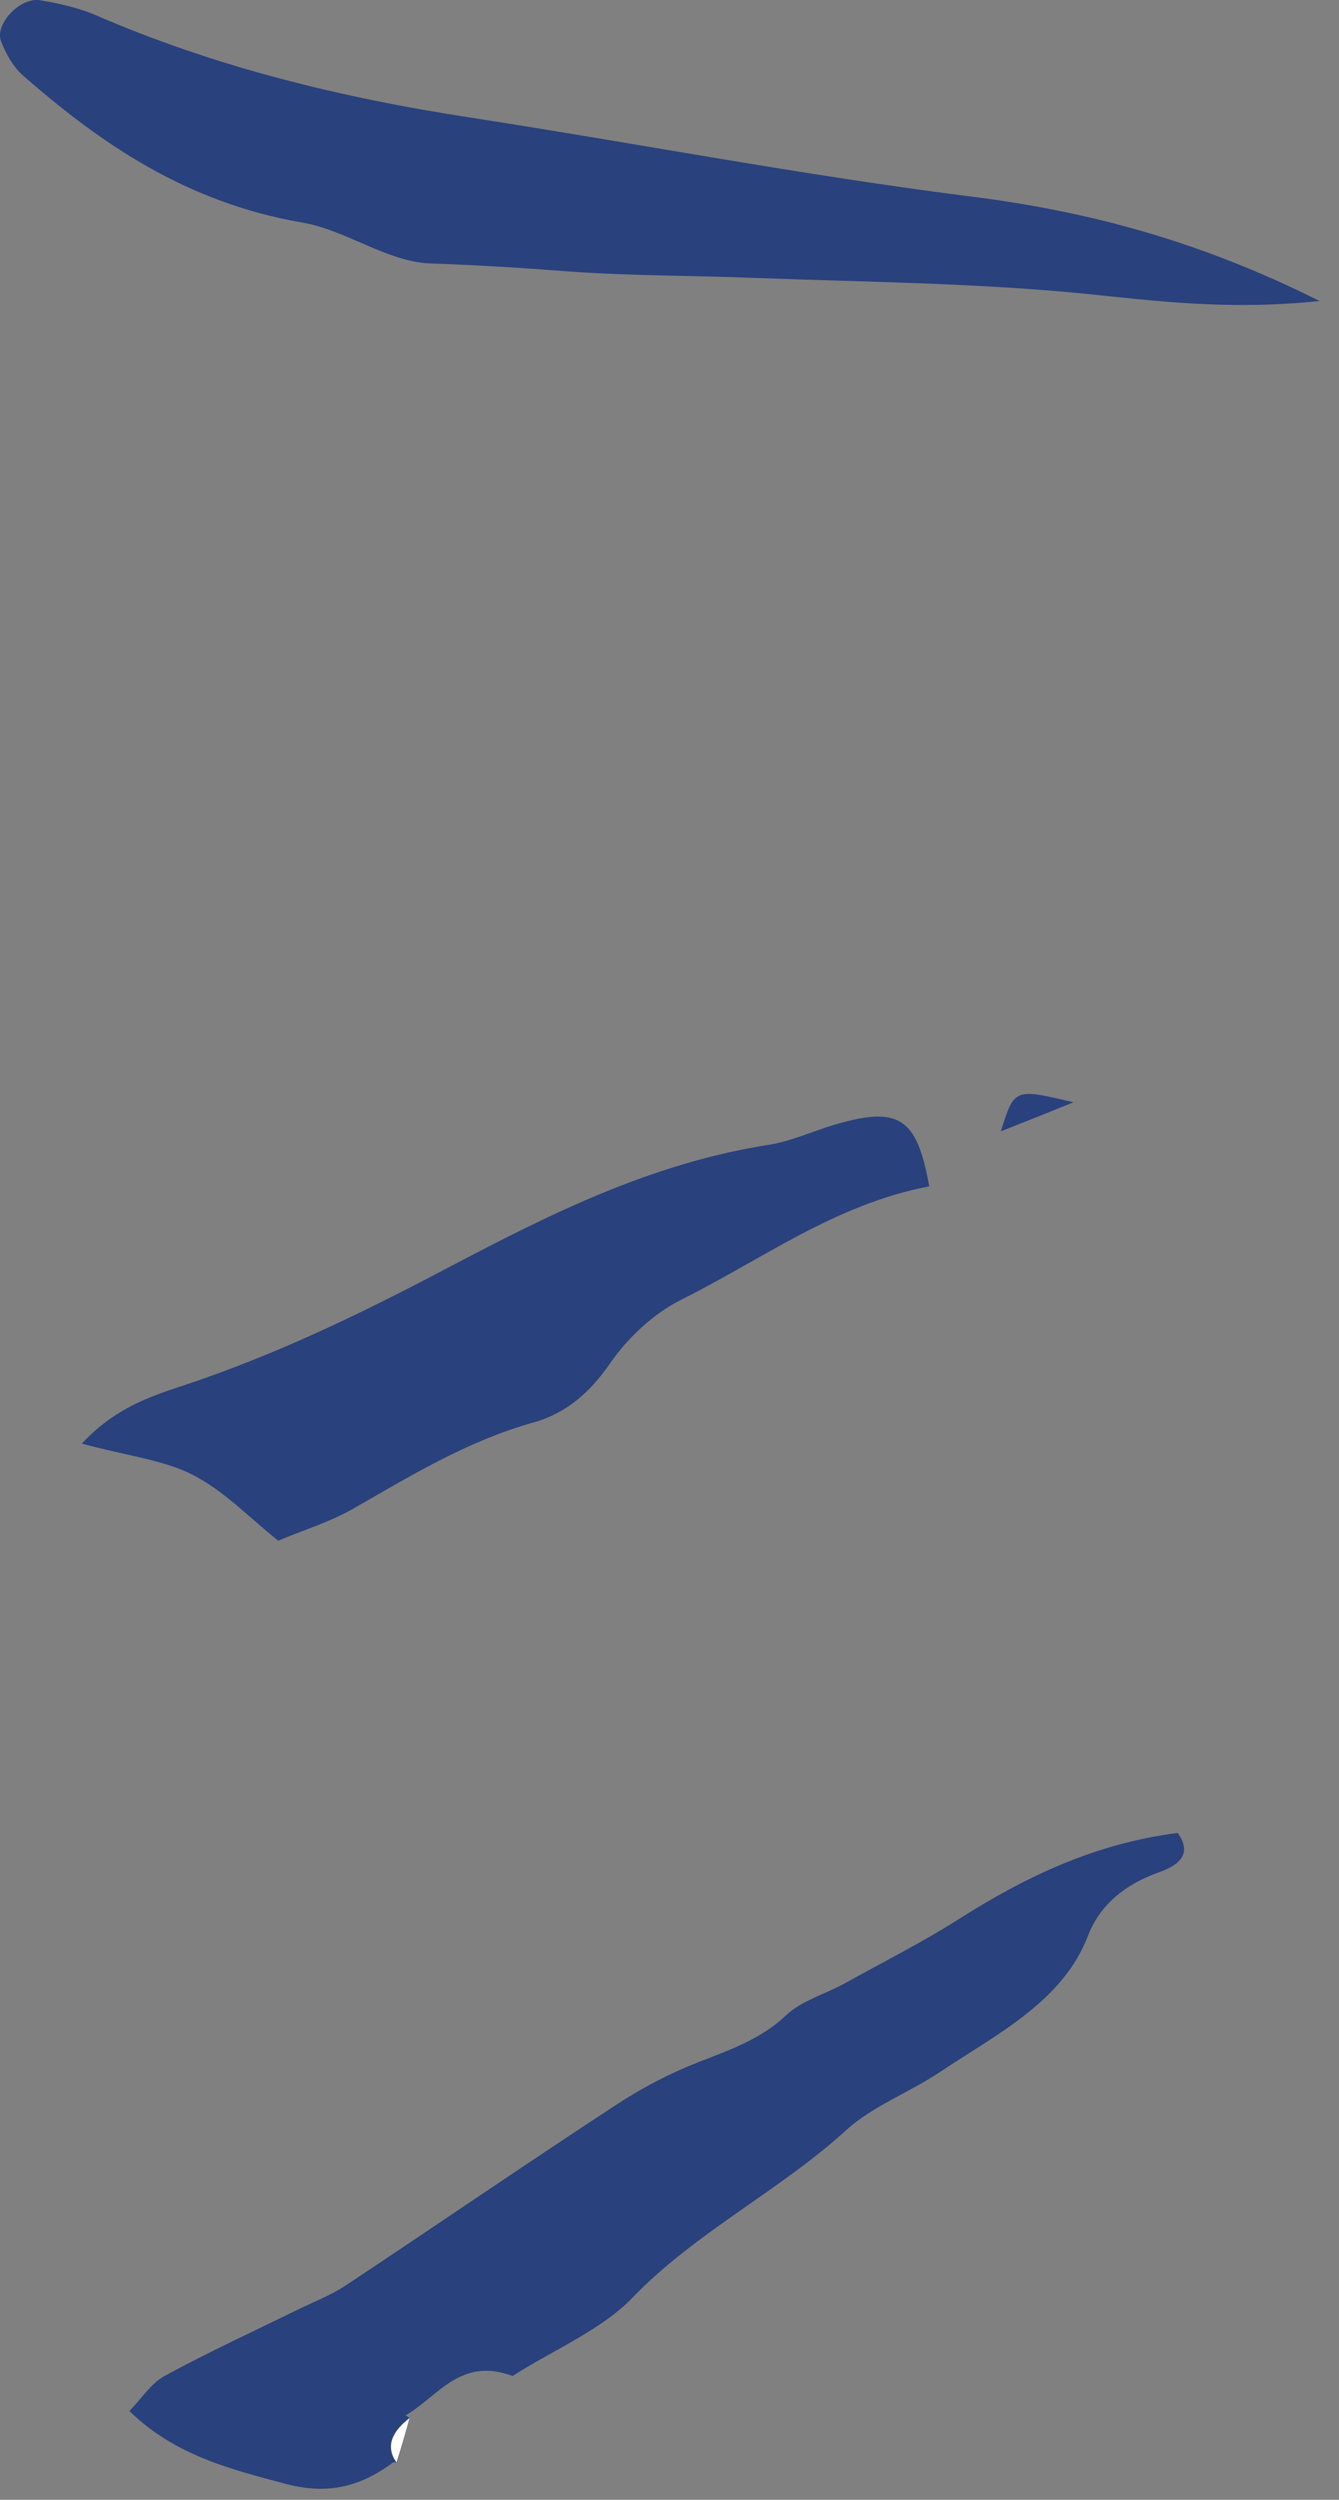
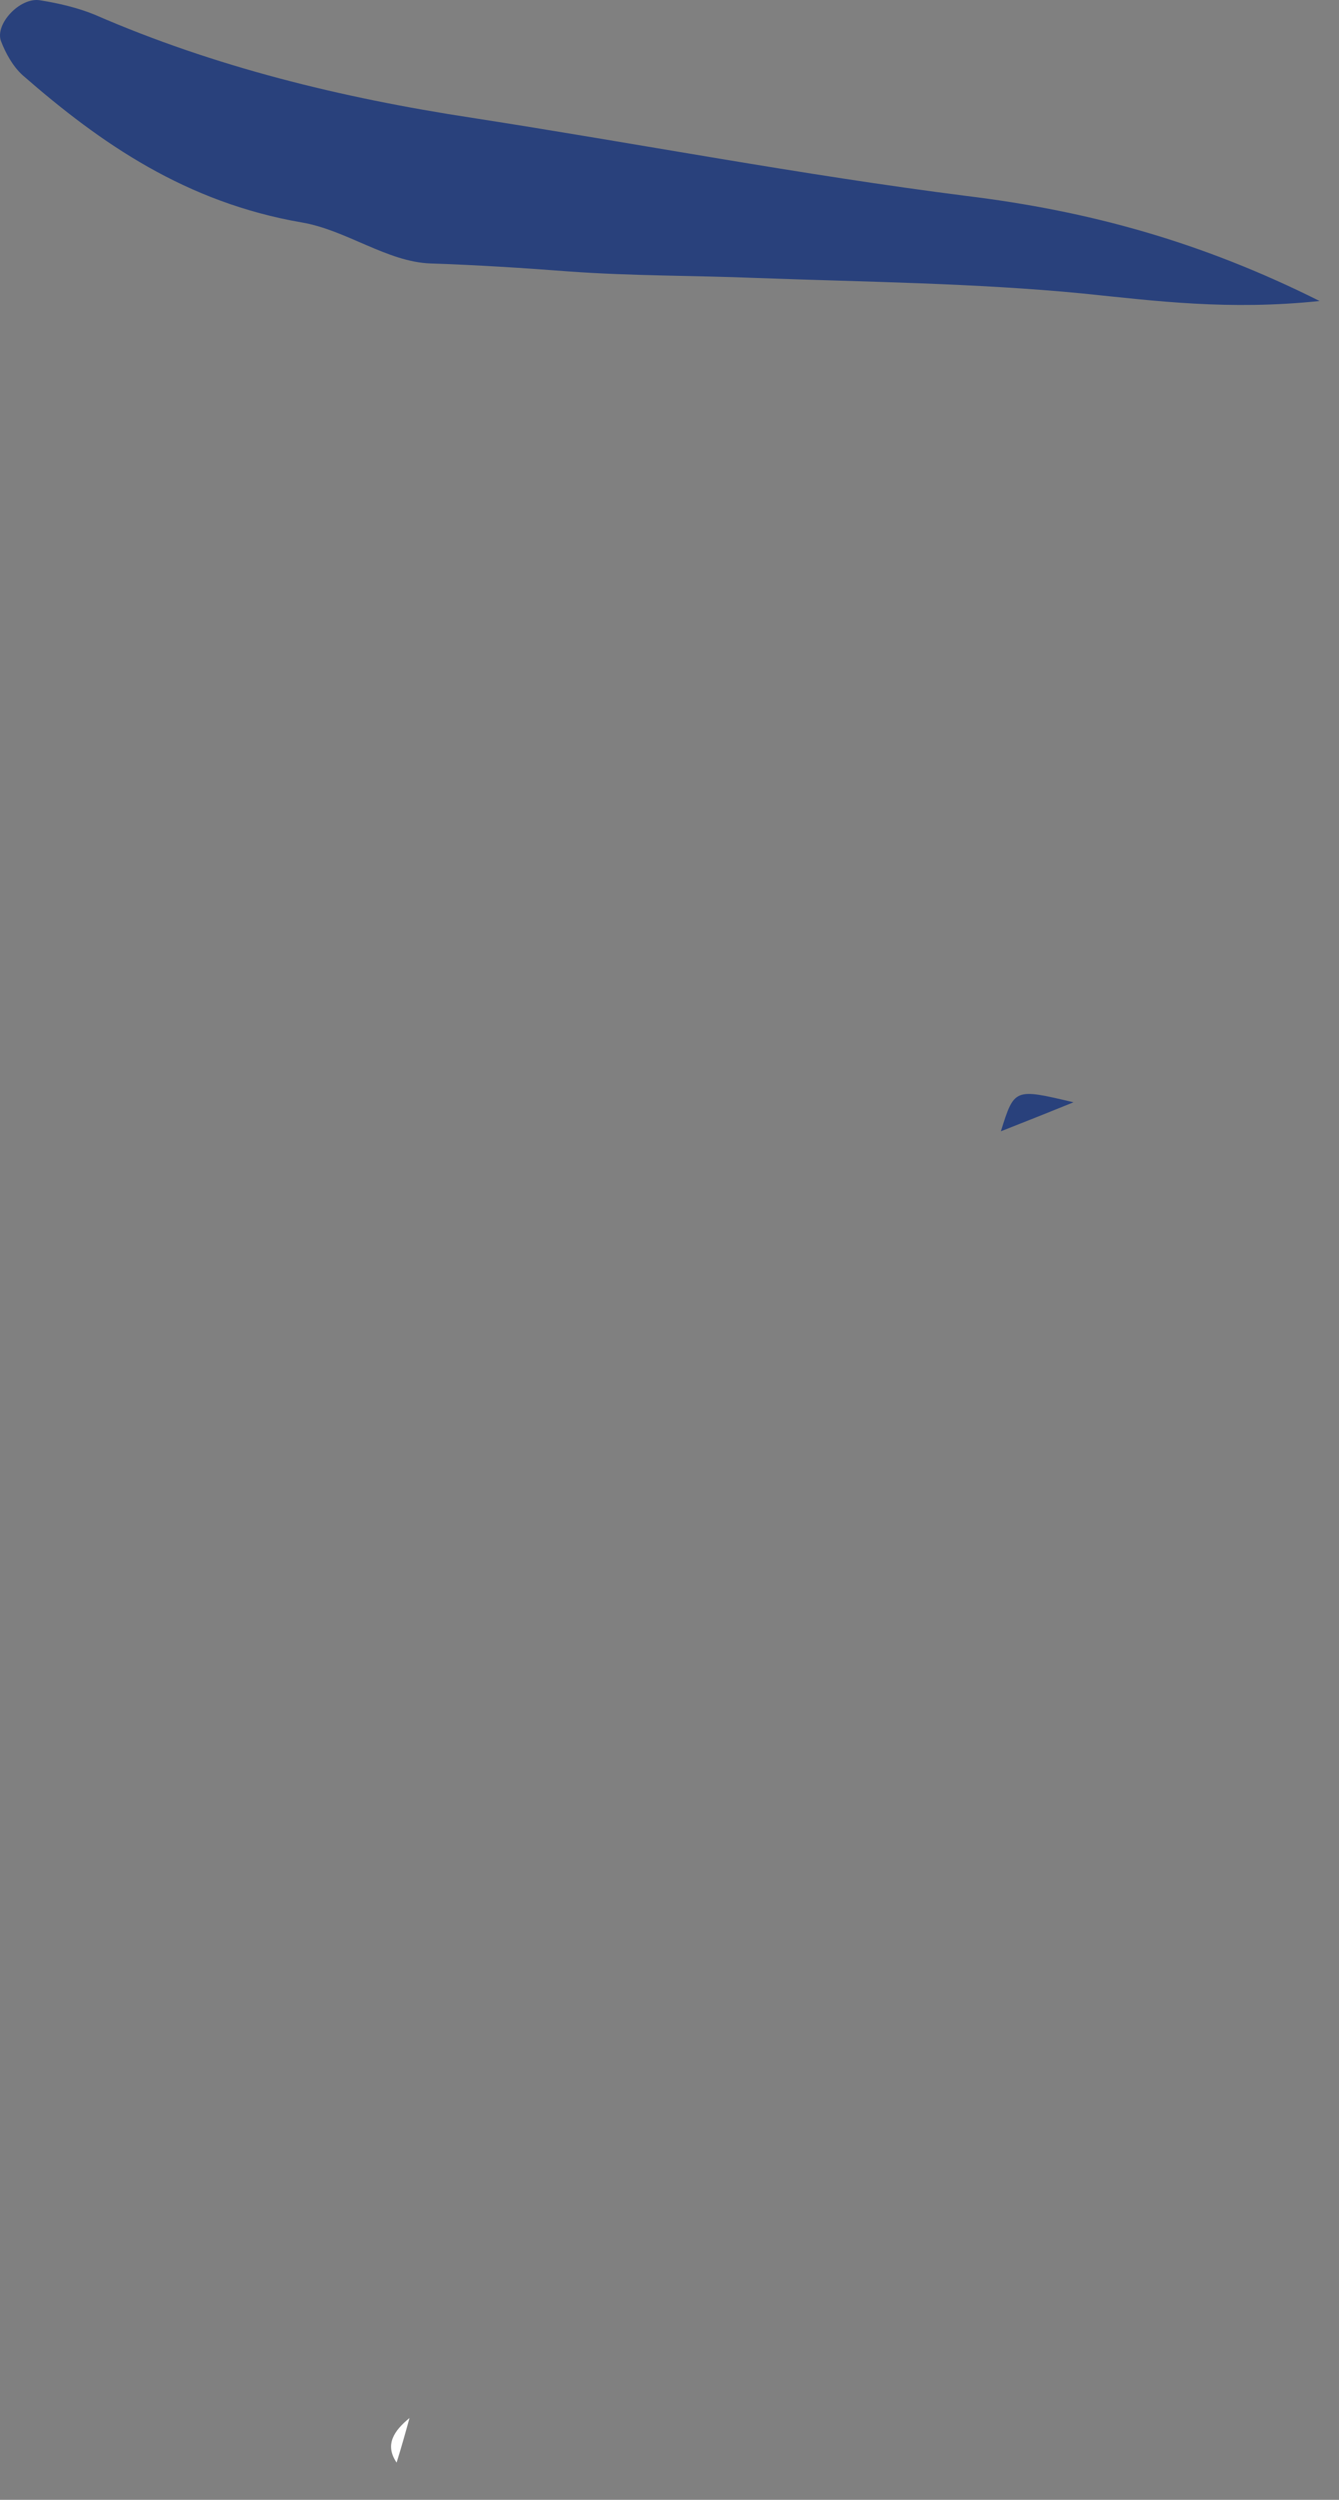
<svg xmlns="http://www.w3.org/2000/svg" width="30" height="56" viewBox="0 0 30 56" fill="none">
  <rect x="0" y="0" width="30" height="56" fill="#808080" stroke="none" />
-   <path d="M8.82 55.154C8.124 55.67 7.402 55.905 6.417 55.647C5.157 55.311 3.923 55.008 2.898 54.01C3.174 53.73 3.371 53.405 3.686 53.226C4.632 52.71 5.629 52.25 6.614 51.768C6.995 51.578 7.389 51.432 7.73 51.208C9.778 49.851 11.8 48.461 13.862 47.115C14.413 46.757 15.017 46.443 15.647 46.196C16.369 45.916 17.065 45.669 17.617 45.142C17.945 44.828 18.483 44.671 18.916 44.436C19.783 43.954 20.676 43.505 21.503 42.978C22.987 42.037 24.536 41.297 26.387 41.061C26.768 41.599 26.295 41.824 25.954 41.947C25.166 42.227 24.628 42.709 24.378 43.36C23.814 44.828 22.37 45.546 21.07 46.409C20.387 46.869 19.547 47.183 18.969 47.71C17.485 49.066 15.582 50.008 14.177 51.465C13.481 52.194 12.391 52.643 11.485 53.226C10.317 52.788 9.818 53.685 9.082 54.111L9.161 54.167C8.82 54.448 8.61 54.762 8.872 55.165L8.82 55.154Z" fill="#29417C" />
  <path d="M29.565 6.743C27.529 6.956 25.901 6.743 24.26 6.575C21.844 6.34 19.389 6.317 16.947 6.227C15.555 6.171 14.15 6.183 12.759 6.082C11.722 6.003 10.684 5.936 9.647 5.902C8.675 5.869 7.756 5.151 6.759 4.983C4.172 4.535 2.268 3.223 0.509 1.687C0.286 1.485 0.128 1.194 0.023 0.924C-0.121 0.543 0.443 -0.062 0.89 0.005C1.31 0.072 1.743 0.173 2.124 0.33C4.802 1.496 7.638 2.191 10.579 2.64C14.269 3.212 17.945 3.918 21.648 4.389C24.392 4.725 26.899 5.409 29.565 6.743Z" fill="#29417C" />
-   <path d="M1.834 32.339C2.727 31.375 3.711 31.195 4.565 30.881C6.508 30.198 8.307 29.312 10.092 28.37C12.311 27.204 14.583 26.06 17.222 25.646C17.721 25.567 18.207 25.343 18.692 25.197C20.137 24.771 20.544 25.029 20.819 26.576C18.705 26.98 17.077 28.213 15.252 29.121C14.609 29.446 14.031 30.007 13.651 30.567C13.217 31.184 12.705 31.655 11.944 31.868C10.434 32.294 9.173 33.079 7.874 33.819C7.375 34.099 6.797 34.278 6.232 34.514C5.563 33.976 5.024 33.404 4.329 33.045C3.685 32.709 2.871 32.619 1.834 32.339Z" fill="#29417C" />
  <path d="M24.052 24.693C23.553 24.895 23.054 25.096 22.424 25.343C22.726 24.379 22.726 24.379 24.052 24.693Z" fill="#29417C" />
-   <path d="M9.175 54.167L9.096 54.111C9.004 54.459 8.912 54.806 8.82 55.153L8.899 55.164C8.991 54.84 9.083 54.504 9.175 54.167Z" fill="#29417C" />
  <path d="M9.175 54.167C9.083 54.504 8.991 54.829 8.886 55.166C8.61 54.762 8.833 54.448 9.175 54.167Z" fill="white" />
</svg>